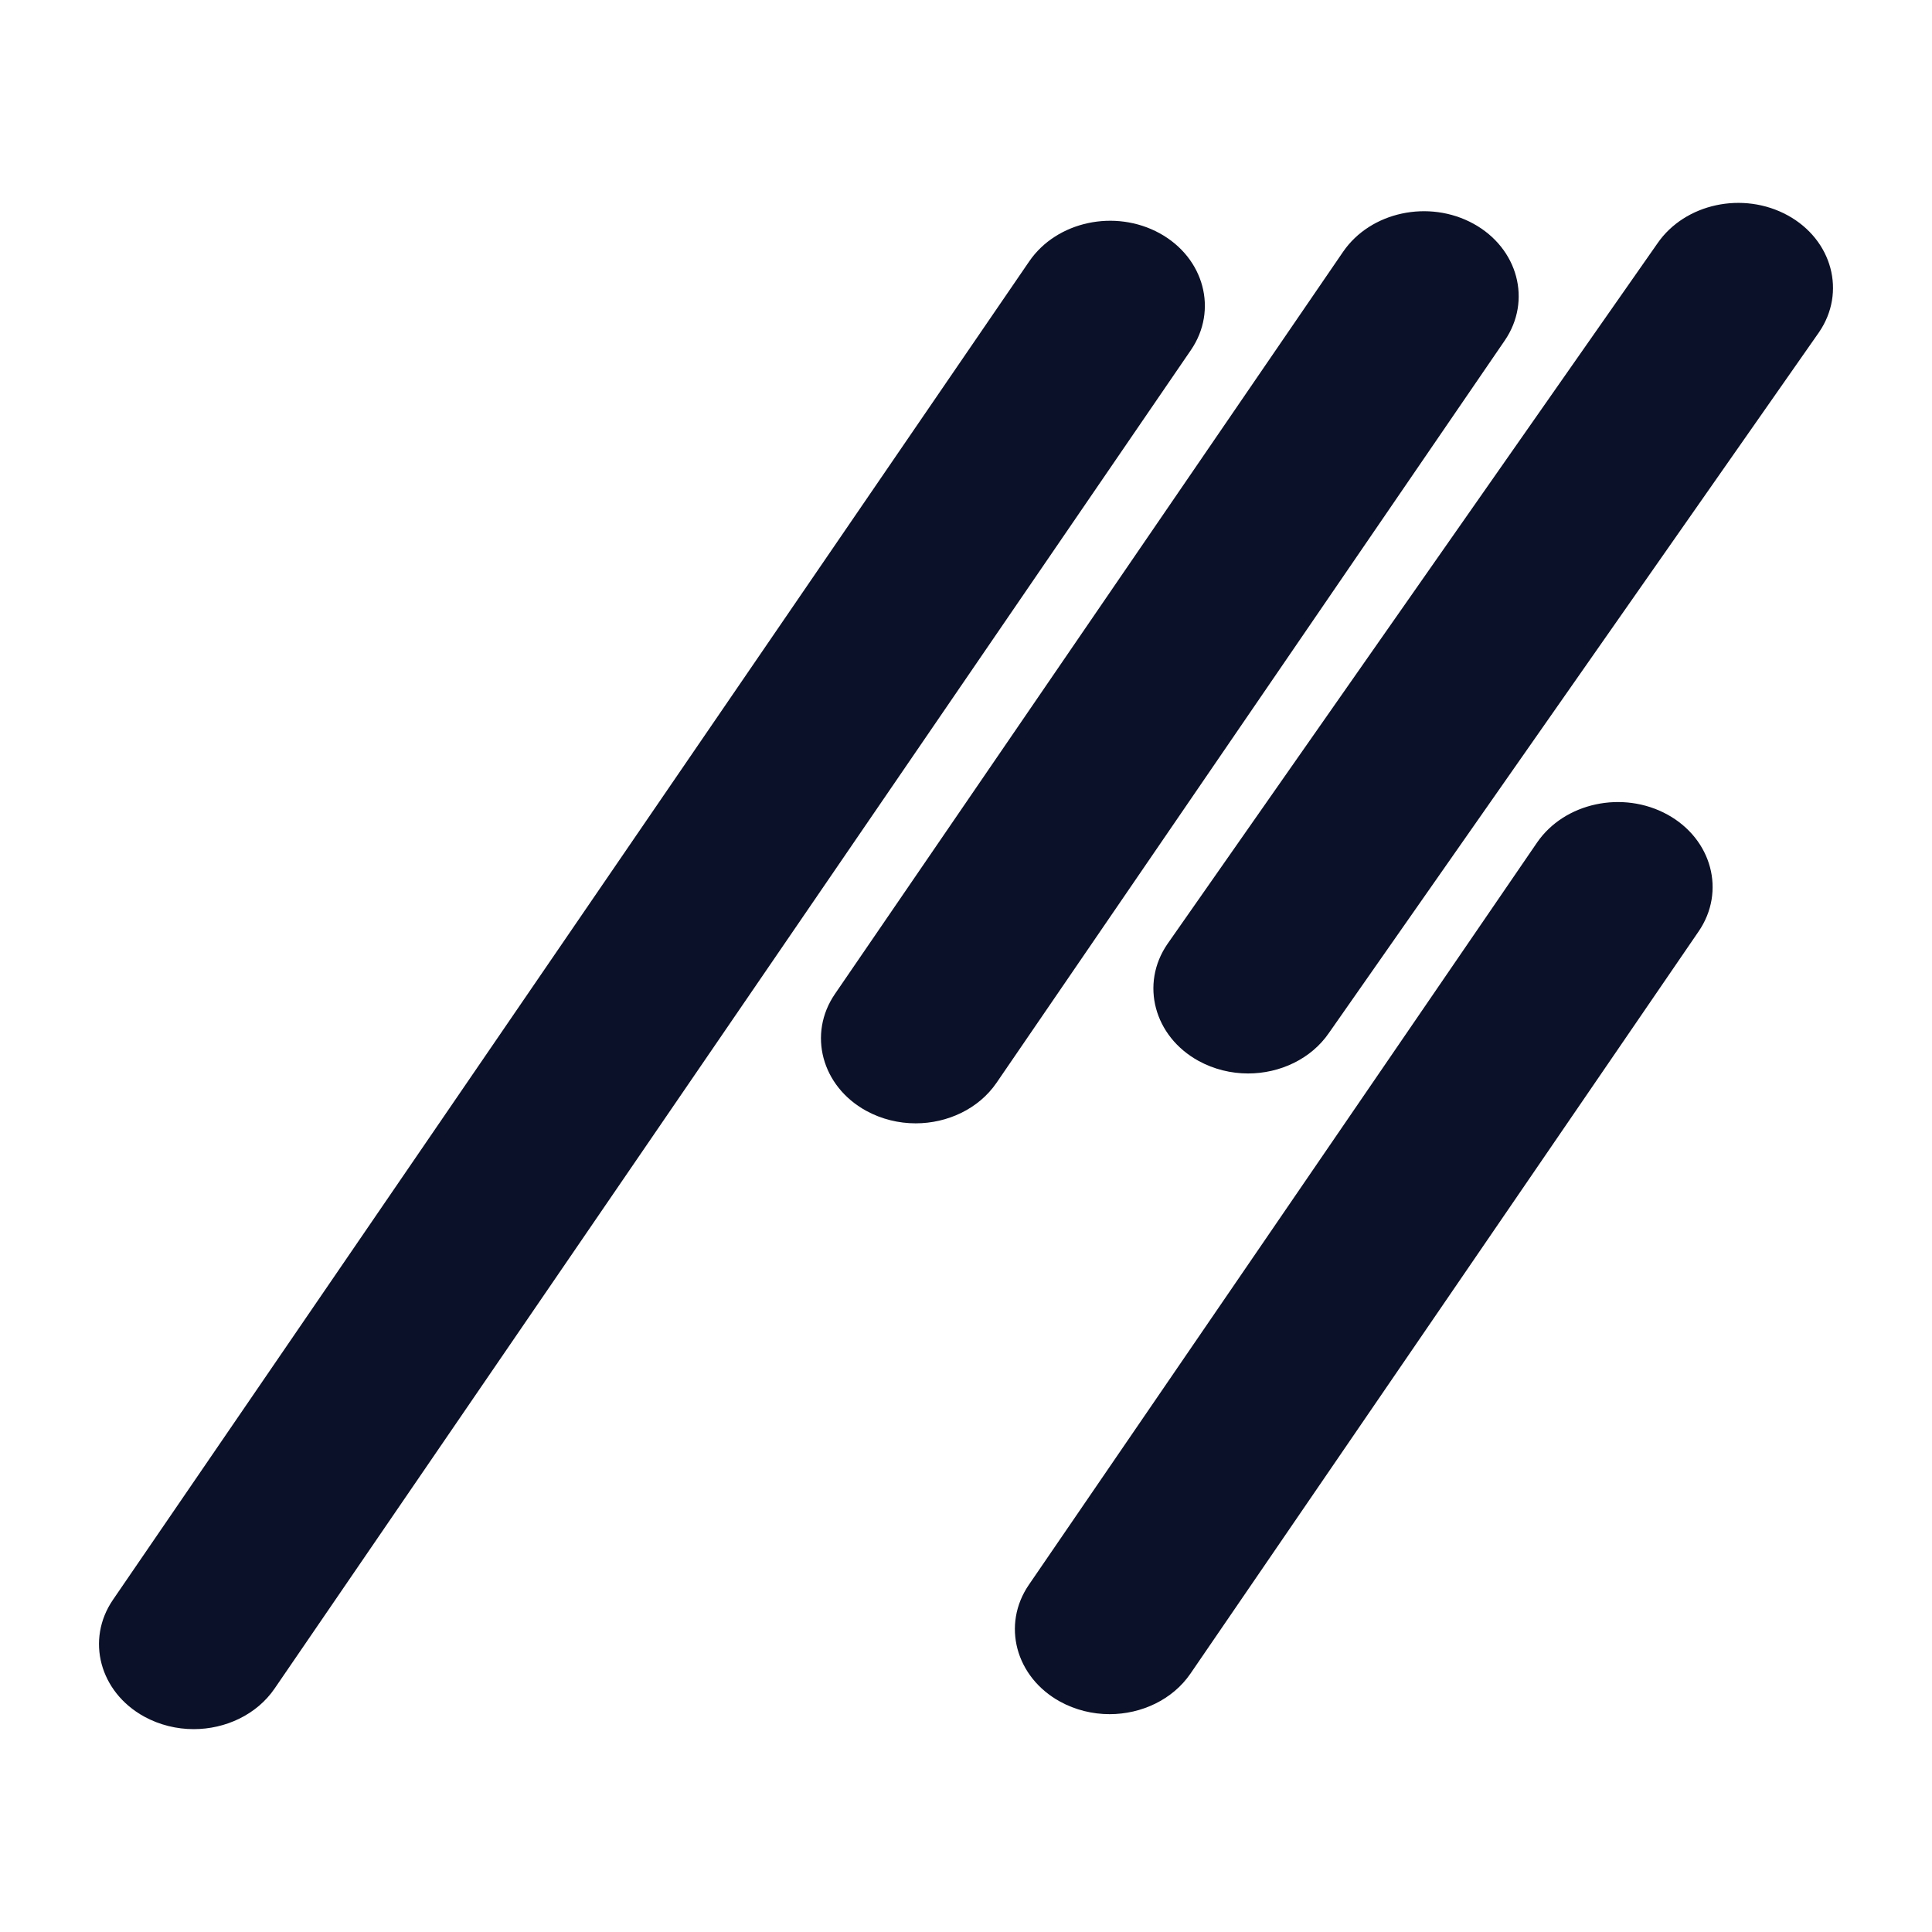
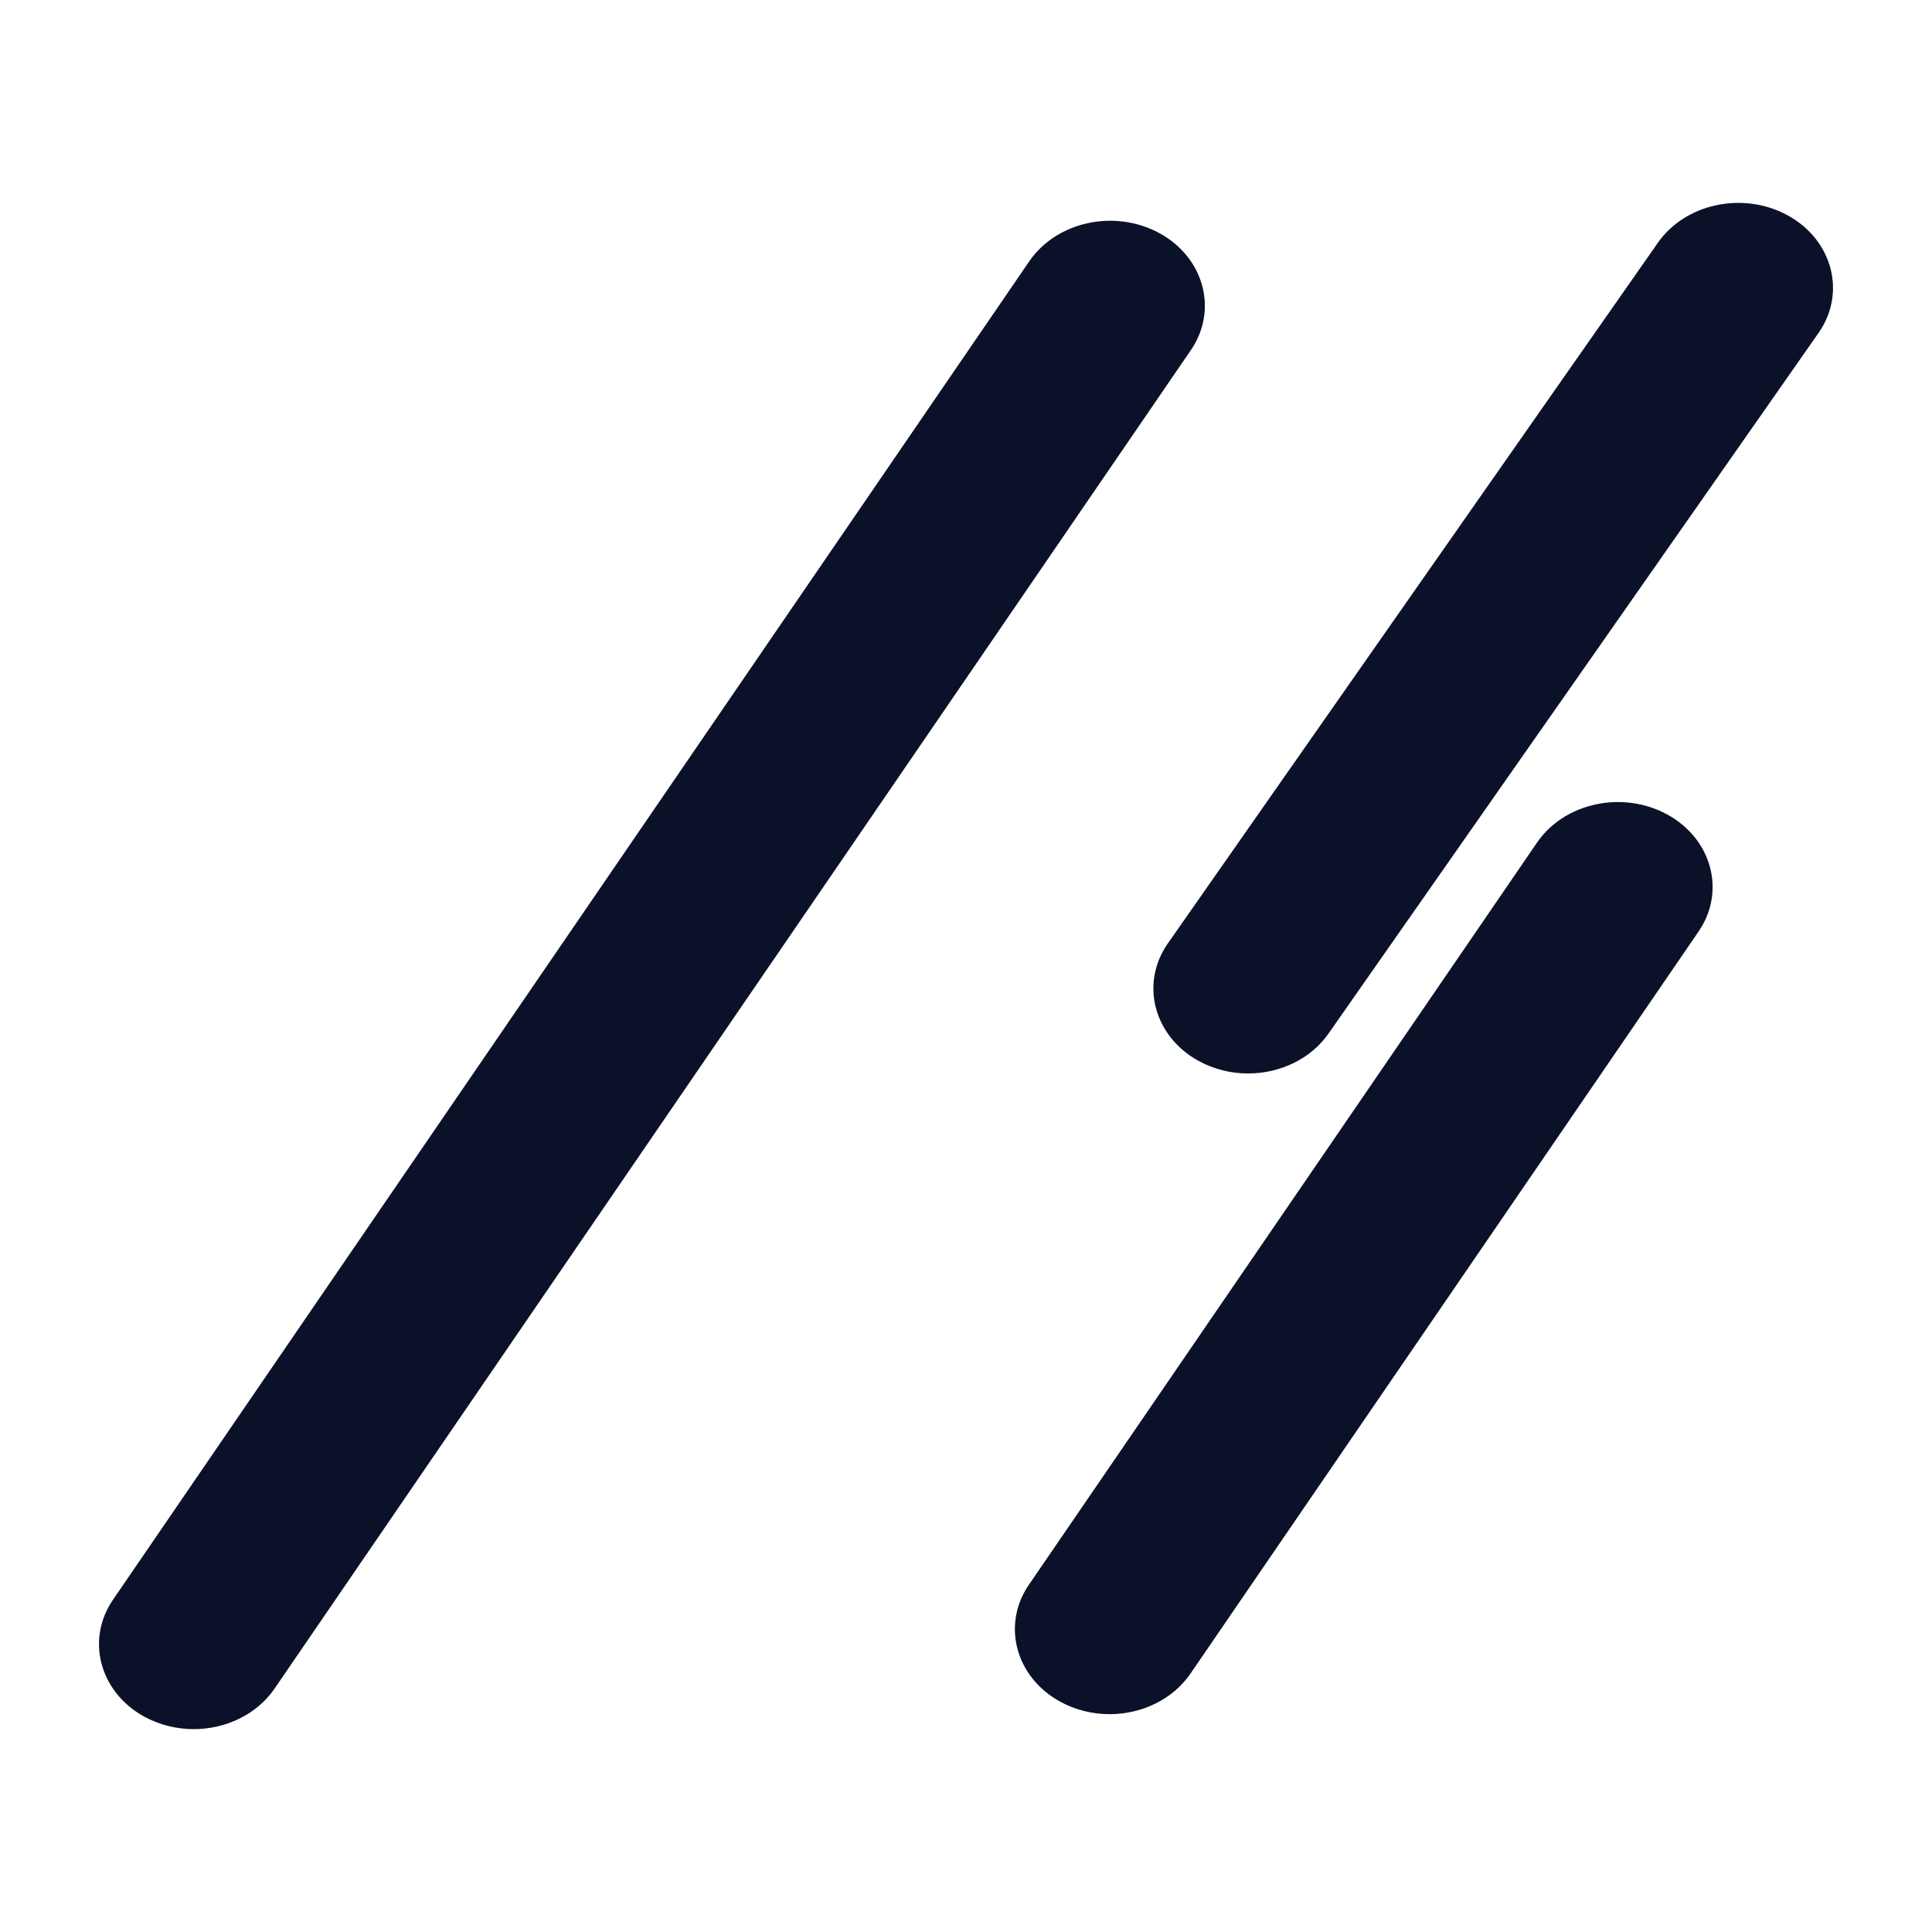
<svg xmlns="http://www.w3.org/2000/svg" id="Layer_1" version="1.1" viewBox="0 0 160 160">
  <defs>
    <style>
      .st0 {
        fill: #0b1129;
      }
    </style>
  </defs>
  <g>
    <line class="st0" x1="118.06" y1="24.6" x2="75.98" y2="86.06" />
-     <path class="st0" d="M75.83,93.03c-1.4,0-2.82-.34-4.1-1.04-3.69-2.03-4.85-6.37-2.58-9.68l42.08-61.46c2.27-3.31,7.1-4.35,10.8-2.32,3.69,2.03,4.85,6.37,2.58,9.68l-42.08,61.46c-1.48,2.16-4.06,3.36-6.7,3.36Z" />
  </g>
  <g>
    <line class="st0" x1="144.24" y1="23.99" x2="103.65" y2="82.01" />
    <path class="st0" d="M103.36,88.9c-1.4,0-2.82-.34-4.1-1.04-3.69-2.03-4.85-6.37-2.58-9.68l40.58-58.02c2.27-3.31,7.1-4.35,10.8-2.32,3.69,2.03,4.85,6.37,2.58,9.68l-40.58,58.02c-1.48,2.16-4.06,3.36-6.7,3.36Z" />
  </g>
  <g>
    <line class="st0" x1="92.58" y1="25.33" x2="16.7" y2="136.16" />
    <path class="st0" d="M16.04,143.2c-1.4,0-2.82-.34-4.1-1.04-3.69-2.03-4.85-6.37-2.58-9.68L85.24,21.64c2.27-3.31,7.1-4.35,10.8-2.32,3.69,2.03,4.85,6.37,2.58,9.68L22.74,139.84c-1.48,2.16-4.06,3.36-6.7,3.36Z" />
  </g>
  <g>
-     <line class="st0" x1="133.98" y1="74.68" x2="91.9" y2="136.14" />
    <path class="st0" d="M91.89,141.96c-1.4,0-2.82-.34-4.1-1.04-3.69-2.03-4.85-6.37-2.58-9.68l42.08-61.46c2.27-3.31,7.1-4.35,10.8-2.32,3.69,2.03,4.85,6.37,2.58,9.68l-42.08,61.46c-1.48,2.16-4.06,3.36-6.7,3.36Z" />
  </g>
</svg>